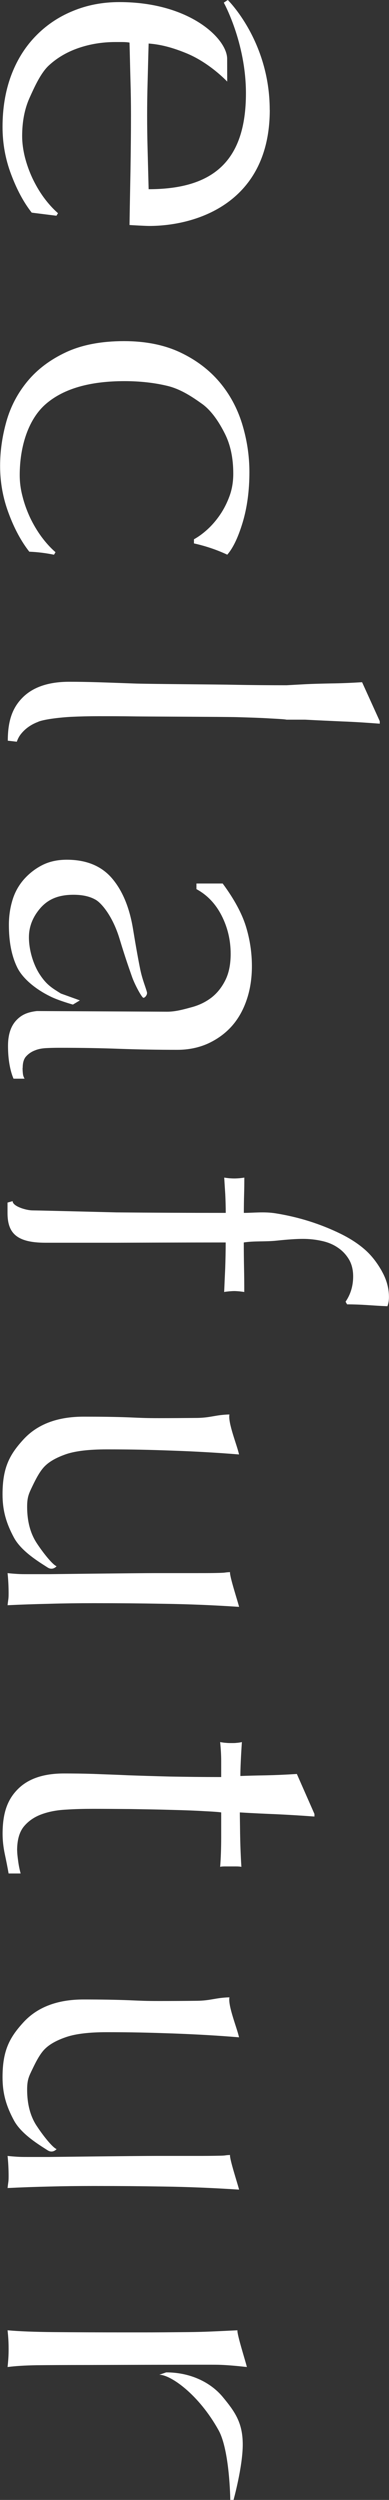
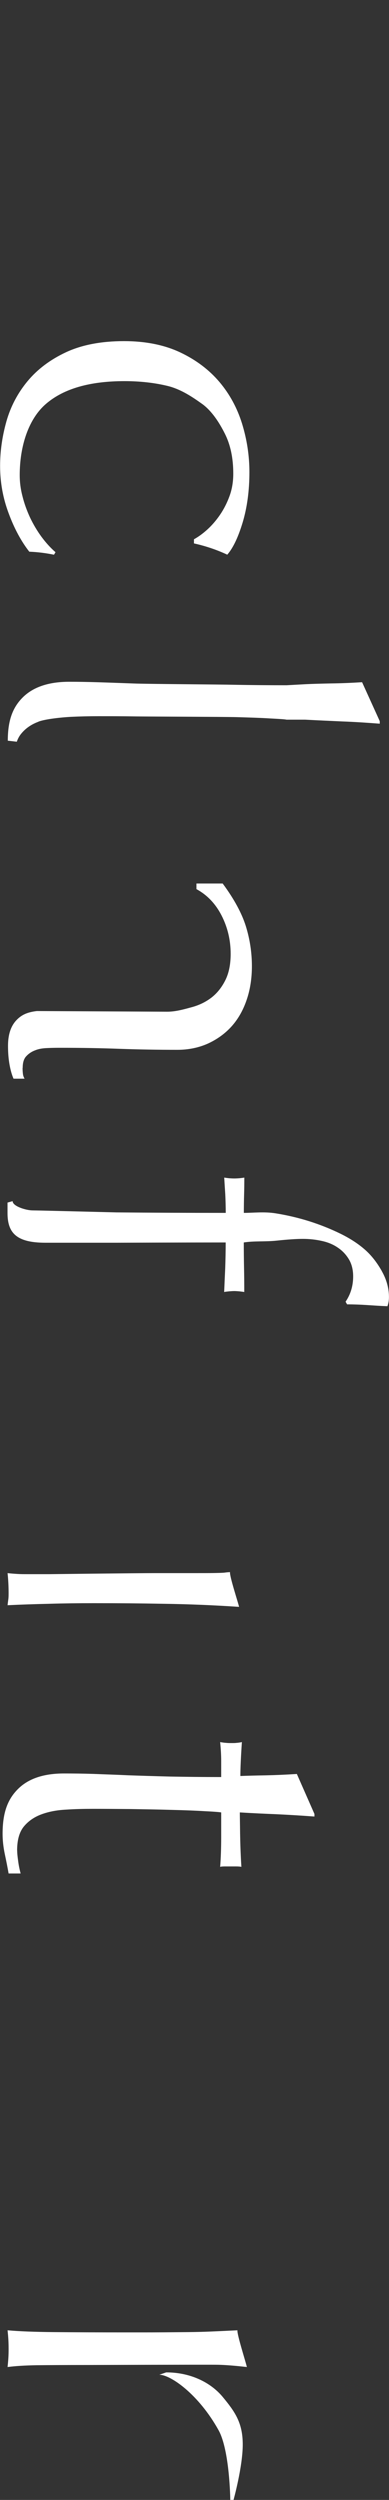
<svg xmlns="http://www.w3.org/2000/svg" width="43" height="276" viewBox="0 0 43 276" fill="none">
  <rect x="0" y="0" width="43" height="276" fill="#333333" stroke="none" />
  <g clip-path="url(#clip0_1_830)">
    <path d="M27.288 261.335C27.216 260.921 26.169 257.687 26.247 257.272C23.798 257.388 22.667 257.455 20.776 257.473C18.884 257.492 17.214 257.504 15.76 257.504L13.976 257.504C10.822 257.504 8.158 257.492 5.986 257.473C3.813 257.455 2.101 257.388 0.838 257.272C0.916 258.034 0.952 258.533 0.952 259.355C0.952 260.111 0.916 260.573 0.838 261.329C1.652 261.219 2.723 261.152 4.04 261.128C5.357 261.115 7.266 261.103 9.744 261.103C9.744 261.103 23.338 261.055 24.122 261.079C24.9 261.097 25.959 261.176 27.294 261.329L27.288 261.335Z" fill="white" />
    <path d="M4.244 79.673C5.046 79.375 6.806 79.198 7.811 79.143C8.817 79.095 9.834 79.07 10.882 79.07C12.103 79.07 13.491 79.07 15.054 79.095C16.61 79.113 24.75 79.137 26.181 79.174C27.605 79.216 28.844 79.253 29.886 79.32C30.921 79.375 31.52 79.411 31.669 79.454L33.734 79.454C35.099 79.527 36.47 79.588 37.822 79.649C39.181 79.698 40.564 79.789 41.977 79.899L41.977 79.618L40.025 75.319C38.834 75.392 37.685 75.441 36.572 75.453C35.452 75.477 34.531 75.501 33.788 75.538L31.675 75.654C29.592 75.654 27.707 75.635 26.019 75.605C24.331 75.562 16.149 75.52 14.76 75.459C13.36 75.41 12.085 75.361 10.912 75.325C9.744 75.288 8.655 75.27 7.655 75.27C5.429 75.27 3.741 75.824 2.586 76.927C1.437 78.035 0.862 79.46 0.862 81.775L1.856 81.89C1.975 81.549 2.137 81.251 2.34 81.007C2.825 80.41 3.46 79.972 4.256 79.679L4.244 79.673Z" fill="white" />
-     <path d="M29.814 12.132C29.814 4.525 25.181 -2.02768e-07 25.181 -2.02768e-07L24.738 0.292C24.738 0.292 27.186 4.696 27.186 10.299C27.186 17.802 23.541 20.89 16.43 20.89C16.43 20.89 16.352 17.845 16.317 16.559C16.281 15.268 16.263 14.008 16.263 12.753C16.263 11.498 16.281 10.311 16.317 9.038C16.352 7.777 16.394 5.975 16.43 4.805C17.43 4.884 18.723 5.098 20.644 5.895C23.212 6.961 25.115 9.008 25.115 9.008C25.115 9.008 25.109 7.04 25.109 6.492C25.109 4.294 20.991 0.231 13.198 0.231C11.337 0.231 9.613 0.56 8.015 1.23C6.416 1.888 5.034 2.838 3.867 4.062C2.699 5.286 1.814 6.742 1.197 8.429C0.587 10.11 0.281 11.973 0.281 14.014C0.281 15.829 0.593 17.57 1.233 19.258C1.861 20.932 2.616 22.345 3.508 23.478L6.237 23.819L6.41 23.539C5.842 23.04 5.327 22.467 4.842 21.809C4.357 21.145 3.944 20.433 3.585 19.678C3.232 18.922 2.957 18.149 2.753 17.357C2.556 16.559 2.448 15.78 2.448 15.031C2.448 13.441 2.717 12.04 3.25 10.841C3.795 9.629 4.513 8.021 5.429 7.199C6.339 6.364 7.428 5.731 8.685 5.299C9.948 4.866 11.301 4.641 12.755 4.641L13.479 4.641C13.851 4.641 14.126 4.665 14.317 4.702C14.353 5.95 14.389 7.765 14.425 8.995C14.461 10.226 14.479 11.462 14.479 12.704C14.479 14.745 14.455 16.761 14.425 18.77C14.389 20.768 14.347 22.796 14.317 24.842C14.688 24.867 16.113 24.946 16.484 24.946C21.787 24.946 29.82 22.339 29.82 12.132L29.814 12.132Z" fill="white" />
    <path d="M2.508 117.89C2.508 117.324 2.634 116.897 2.897 116.617C3.16 116.331 3.478 116.112 3.867 115.965C4.262 115.801 4.705 115.728 5.207 115.71C5.704 115.685 6.177 115.679 6.626 115.679C8.966 115.679 11.181 115.716 13.282 115.795C15.377 115.868 17.484 115.904 19.603 115.904C20.824 115.904 21.949 115.673 22.966 115.222C23.99 114.753 24.864 114.126 25.588 113.328C26.312 112.524 26.869 111.55 27.258 110.411C27.647 109.284 27.845 108.03 27.845 106.672C27.845 105.161 27.617 103.681 27.174 102.25C26.725 100.819 25.875 99.248 24.613 97.542L21.715 97.542L21.715 98.163C22.907 98.809 23.834 99.784 24.499 101.087C25.163 102.39 25.498 103.803 25.498 105.313C25.498 106.446 25.307 107.415 24.918 108.2C24.523 108.998 24.014 109.638 23.385 110.131C22.751 110.618 22.009 110.984 21.153 111.209C20.303 111.44 19.411 111.696 18.489 111.696L4.07 111.623C3.106 111.739 2.418 111.988 1.802 112.646C1.191 113.298 0.886 114.23 0.886 115.466C0.886 116.215 0.94 116.903 1.053 117.531C1.167 118.164 1.311 118.669 1.496 119.09L2.717 119.09C2.598 118.901 2.544 118.7 2.526 118.493C2.502 118.286 2.496 118.085 2.496 117.896L2.508 117.89Z" fill="white" />
-     <path d="M6.752 109.704C5.752 109.083 5.154 108.736 4.405 107.597C3.657 106.464 3.196 104.851 3.196 103.486C3.196 102.293 3.627 101.215 4.477 100.24C5.339 99.272 6.458 98.785 8.128 98.785C9.128 98.785 9.942 98.967 10.588 99.345C11.235 99.722 12.456 101.16 13.204 103.608C13.946 106.056 14.335 107.086 14.599 107.859C14.898 108.706 15.682 110.161 15.856 110.161C16.029 110.161 16.311 109.814 16.245 109.552C16.101 108.986 15.76 108.225 15.521 107.116C15.293 106.014 15.018 104.485 14.7 102.542C14.305 100.155 13.521 98.291 12.348 96.933C11.175 95.587 9.517 94.917 7.38 94.917C6.351 94.917 5.429 95.118 4.633 95.532C3.831 95.947 3.154 96.495 2.58 97.159C2.011 97.835 1.604 98.59 1.353 99.461C1.101 100.319 0.982 101.209 0.982 102.11C0.982 103.949 1.275 105.508 1.885 106.769C2.484 108.03 3.95 109.223 5.561 110.009C6.47 110.466 8.057 110.91 8.057 110.91L8.829 110.447L6.752 109.698L6.752 109.704Z" fill="white" />
    <path d="M26.833 269.891C26.833 267.467 25.965 266.255 24.588 264.593C23.284 263.046 21.087 261.919 18.37 261.919L17.609 262.181C18.878 262.181 21.979 264.367 24.163 268.308C25.397 270.531 25.456 275.994 25.456 275.994L25.816 275.994C25.816 275.994 26.833 272.321 26.833 269.885L26.833 269.891Z" fill="white" />
-     <path d="M4.034 170.327C3.346 169.261 2.999 167.94 2.999 166.356C2.999 165.26 3.196 164.889 3.585 164.072C3.974 163.262 4.465 162.3 5.058 161.77C5.584 161.283 6.351 160.869 7.374 160.522C8.404 160.187 9.87 160.016 11.797 160.016C14.587 160.016 16.442 160.059 19.1 160.156C21.751 160.248 24.2 160.394 26.42 160.577C26.235 159.639 25.181 157.105 25.361 156.161C23.804 156.204 23.326 156.52 21.805 156.545C20.279 156.557 18.872 156.569 17.573 156.569C16.197 156.569 15.67 156.545 14.281 156.484C12.887 156.429 11.211 156.405 9.242 156.405C6.339 156.405 4.13 157.245 2.592 158.92C1.053 160.601 0.281 162.038 0.281 164.986C0.281 166.801 0.7 168.189 1.538 169.749C2.37 171.302 4.399 172.495 5.243 173.043C5.836 173.439 6.255 172.916 6.255 172.916C5.812 172.763 4.723 171.387 4.034 170.327Z" fill="white" />
    <path d="M26.426 177.404C26.354 177.021 25.349 173.982 25.427 173.567C24.756 173.604 25.055 173.628 24.313 173.653C23.571 173.677 22.793 173.677 21.967 173.677L17.292 173.677C15.107 173.677 5.459 173.793 5.459 173.793L3.065 173.793C2.658 173.793 2.269 173.793 1.897 173.768C1.532 173.744 1.179 173.72 0.838 173.677C0.916 174.438 0.952 175.169 0.952 175.888C0.952 176.606 0.916 176.466 0.838 177.222C2.328 177.148 3.867 177.1 5.459 177.063C7.051 177.015 8.685 176.996 10.361 176.996C13.372 176.996 15.359 177.015 18.046 177.063C20.74 177.1 23.529 177.209 26.426 177.404Z" fill="white" />
-     <path d="M4.034 234.677C3.346 233.618 2.999 232.29 2.999 230.706C2.999 229.61 3.196 229.239 3.585 228.435C3.974 227.619 4.465 226.65 5.058 226.12C5.584 225.633 6.351 225.219 7.374 224.878C8.404 224.537 9.87 224.36 11.797 224.36C14.587 224.36 16.442 224.409 19.1 224.5C21.751 224.598 24.2 224.738 26.42 224.927C26.235 223.989 25.181 221.461 25.361 220.511C23.804 220.56 23.326 220.871 21.805 220.895C20.279 220.913 18.872 220.919 17.573 220.919C16.197 220.919 15.67 220.895 14.281 220.834C12.887 220.779 11.211 220.749 9.242 220.749C6.339 220.749 4.13 221.595 2.592 223.27C1.053 224.951 0.281 226.388 0.281 229.336C0.281 231.157 0.7 232.54 1.538 234.093C2.37 235.646 4.399 236.839 5.243 237.387C5.836 237.783 6.255 237.266 6.255 237.266C5.812 237.107 4.723 235.737 4.034 234.671L4.034 234.677Z" fill="white" />
-     <path d="M26.426 241.748C26.354 241.365 25.349 238.332 25.427 237.917C24.756 237.948 25.055 237.984 24.313 237.997C23.571 238.015 22.793 238.021 21.967 238.021L17.292 238.021C15.107 238.021 5.459 238.137 5.459 238.137L3.065 238.137C2.658 238.137 2.269 238.137 1.897 238.112C1.532 238.088 1.179 238.064 0.838 238.021C0.916 238.782 0.952 239.513 0.952 240.232C0.952 240.95 0.916 240.81 0.838 241.566C2.328 241.492 3.867 241.438 5.459 241.401C7.051 241.358 8.685 241.34 10.361 241.34C13.372 241.34 15.359 241.358 18.046 241.401C20.74 241.438 23.529 241.553 26.426 241.742L26.426 241.748Z" fill="white" />
    <path d="M1.891 204.299C1.891 203.16 2.131 202.295 2.61 201.686C3.1 201.083 3.741 200.627 4.531 200.328C5.333 200.024 6.237 199.847 7.242 199.792C8.242 199.725 9.266 199.701 10.307 199.701C11.528 199.701 12.923 199.713 14.485 199.725C16.041 199.75 17.532 199.774 18.962 199.817C20.393 199.853 21.626 199.896 22.667 199.963C23.703 200.011 24.295 200.066 24.451 200.097L24.451 202.874C24.451 203.483 24.439 204.049 24.421 204.579C24.403 205.115 24.373 205.627 24.337 206.108C24.451 206.071 24.63 206.059 24.9 206.059L26.067 206.059C26.36 206.059 26.564 206.077 26.683 206.108C26.6 204.786 26.558 203.568 26.54 202.429C26.528 201.29 26.51 200.523 26.51 200.097C27.887 200.182 29.257 200.243 30.604 200.298C31.963 200.365 33.339 200.444 34.758 200.553L34.758 200.267L32.813 195.852C31.616 195.931 30.472 195.98 29.353 196.004C28.24 196.022 27.312 196.047 26.57 196.077C26.57 195.279 26.624 194.043 26.737 192.332C26.552 192.374 26.36 192.405 26.175 192.417C25.989 192.441 25.81 192.441 25.624 192.441C25.403 192.441 25.193 192.441 24.984 192.417C24.774 192.405 24.565 192.374 24.337 192.332C24.373 192.715 24.403 193.075 24.421 193.416C24.439 193.751 24.451 194.073 24.451 194.378L24.451 196.193C22.368 196.193 20.488 196.168 18.8 196.138C17.107 196.095 15.562 196.047 14.174 195.998C12.773 195.931 11.492 195.894 10.331 195.846C9.164 195.809 8.074 195.797 7.075 195.797C4.842 195.797 3.16 196.357 2.011 197.49C0.862 198.623 0.287 200.084 0.287 202.466C0.287 203.191 0.371 203.934 0.533 204.707C0.7 205.487 0.838 206.193 0.952 206.839L2.28 206.839C2.179 206.455 2.077 206.016 2.011 205.499C1.939 204.993 1.897 204.591 1.897 204.287L1.891 204.299Z" fill="white" />
    <path d="M22.326 44.581C23.409 45.354 24.253 46.67 24.864 47.894C25.48 49.124 25.786 50.58 25.786 52.291C25.786 53.199 25.648 54.021 25.367 54.782C25.091 55.537 24.738 56.226 24.313 56.847C23.888 57.468 23.415 58.01 22.919 58.461C22.416 58.917 21.925 59.271 21.44 59.539L21.44 59.995C22.11 60.142 22.751 60.324 23.361 60.531C23.978 60.739 24.559 60.976 25.121 61.238C25.75 60.525 26.318 59.344 26.815 57.706C27.312 56.061 27.569 54.197 27.569 52.121C27.569 50.3 27.294 48.527 26.761 46.786C26.223 45.05 25.391 43.515 24.259 42.175C23.122 40.835 21.686 39.745 19.944 38.917C18.196 38.089 16.119 37.662 13.707 37.662C11.175 37.662 9.044 38.077 7.302 38.886C5.555 39.703 4.136 40.768 3.041 42.09C1.945 43.412 1.167 44.904 0.706 46.536C0.245 48.18 0.012 49.812 0.012 51.439C0.012 53.26 0.329 55.008 0.964 56.688C1.586 58.369 2.352 59.776 3.238 60.909C4.166 60.946 5.076 61.061 5.968 61.244L6.135 60.964C5.573 60.477 5.052 59.898 4.567 59.24C4.088 58.583 3.669 57.87 3.31 57.115C2.963 56.36 2.682 55.586 2.484 54.788C2.275 53.996 2.179 53.223 2.179 52.462C2.179 49.258 3.148 46.231 5.106 44.569C7.051 42.906 9.936 42.078 13.761 42.078C15.467 42.078 17.059 42.254 18.525 42.608C19.992 42.967 21.261 43.82 22.332 44.587L22.326 44.581Z" fill="white" />
    <path d="M42.216 140.351C41.695 139.425 41.103 138.658 40.432 138.049C39.684 137.373 38.774 136.77 37.679 136.228C36.578 135.686 35.422 135.223 34.195 134.833C32.974 134.449 31.723 134.157 30.466 133.956C29.203 133.755 28.03 133.907 26.953 133.907C26.953 133.335 26.965 132.476 26.983 131.855C27.001 131.228 27.007 130.619 27.007 130.01C26.827 130.04 26.642 130.064 26.456 130.083C26.27 130.095 26.085 130.107 25.899 130.107C25.714 130.107 25.528 130.095 25.337 130.083C25.151 130.064 24.966 130.04 24.786 130.01C24.822 130.619 24.858 131.221 24.9 131.824C24.93 132.427 24.954 133.298 24.954 133.907C20.83 133.907 16.795 133.889 12.839 133.852C12.839 133.852 4.16 133.633 3.603 133.633C2.903 133.633 1.395 133.183 1.395 132.61L0.832 132.768L0.832 133.932C0.832 136.149 1.856 137.202 5.022 137.202L12.893 137.202C12.893 137.202 20.895 137.172 24.948 137.172C24.948 138.049 24.924 139.175 24.894 140.04C24.852 140.899 24.816 141.758 24.78 142.641C24.966 142.604 25.145 142.586 25.331 142.568C25.516 142.556 25.708 142.537 25.893 142.537C26.079 142.537 26.259 142.556 26.45 142.568C26.636 142.592 26.827 142.61 27.001 142.641C27.001 141.758 26.995 140.899 26.977 140.04C26.959 139.175 26.947 138.049 26.947 137.172C28.102 136.989 29.305 137.105 30.574 136.971C31.837 136.837 32.807 136.776 33.471 136.776C34.213 136.776 34.919 136.855 35.59 137.007C36.26 137.153 36.841 137.397 37.344 137.744C37.846 138.079 38.248 138.505 38.565 139.029C38.876 139.547 39.038 140.18 39.038 140.923C39.038 141.965 38.756 142.903 38.2 143.713L38.367 144.005C39.109 144.005 39.858 144.035 40.6 144.084C41.336 144.133 42.078 144.182 42.826 144.212C42.934 143.908 42.994 143.579 42.994 143.207C42.994 142.227 42.731 141.27 42.21 140.351L42.216 140.351Z" fill="white" />
  </g>
  <defs>
    <clipPath id="clip0_1_830">
      <rect width="276" height="43" fill="white" transform="translate(43) rotate(90)" />
    </clipPath>
  </defs>
</svg>